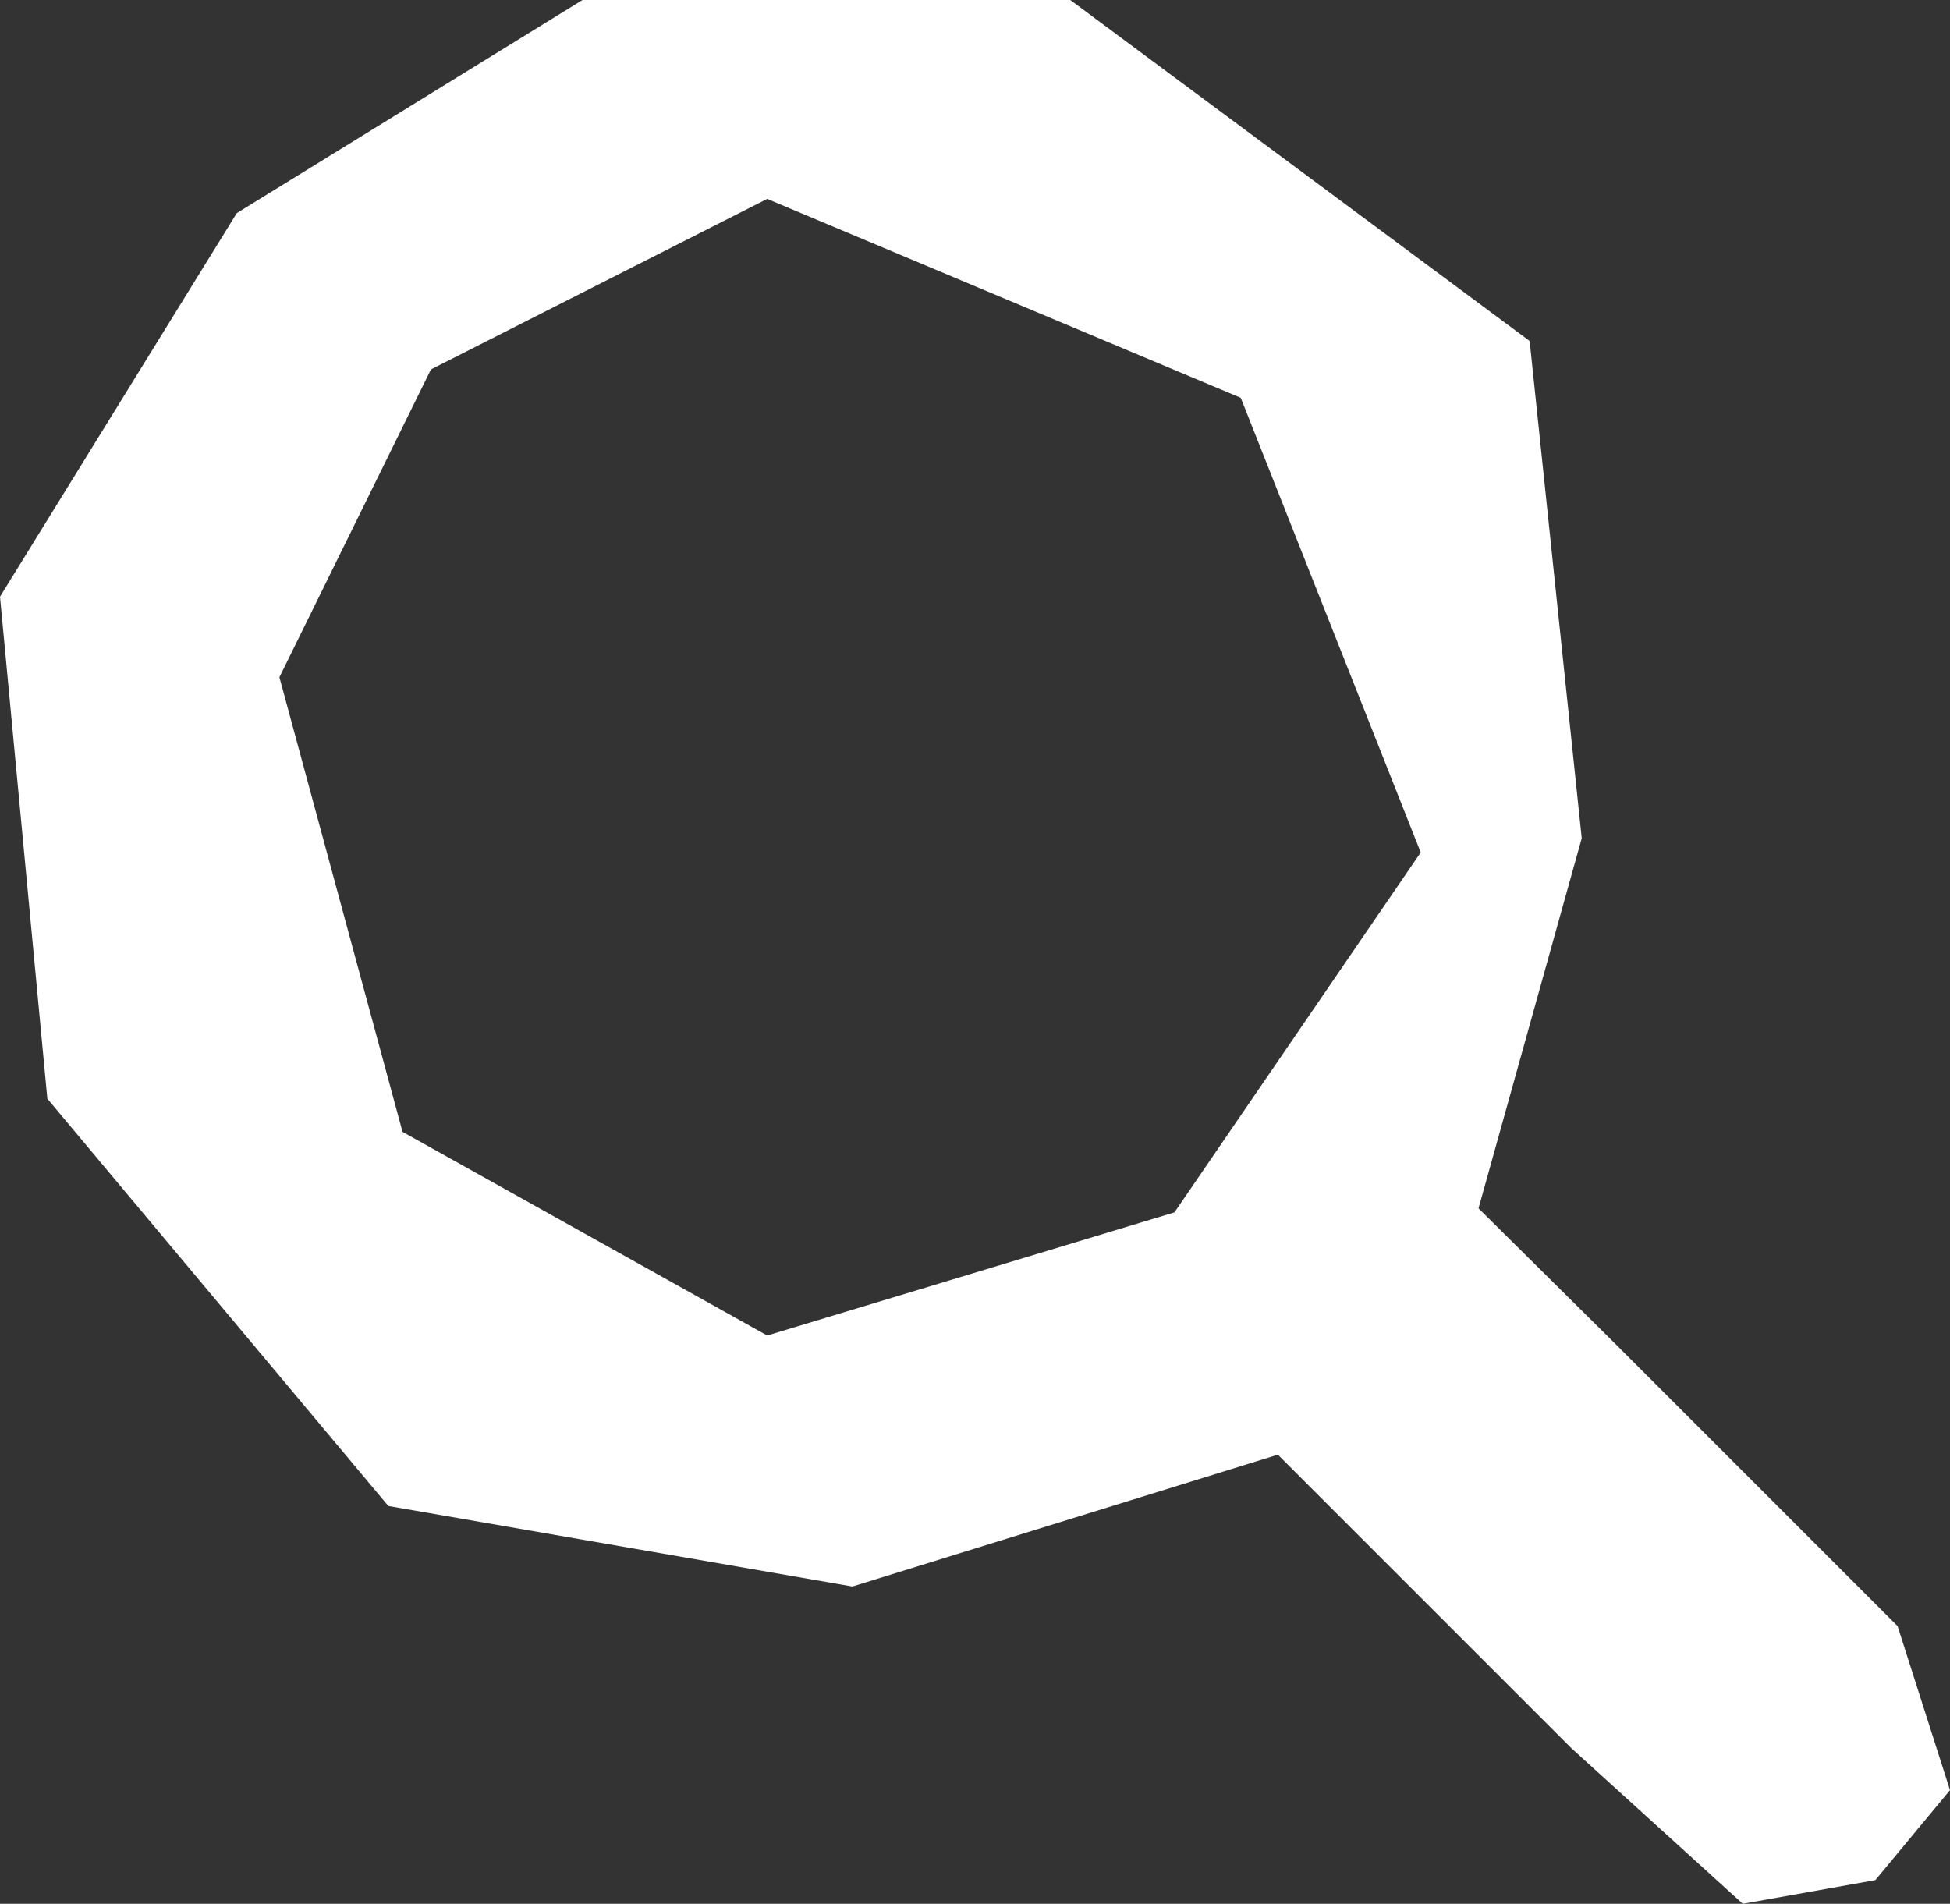
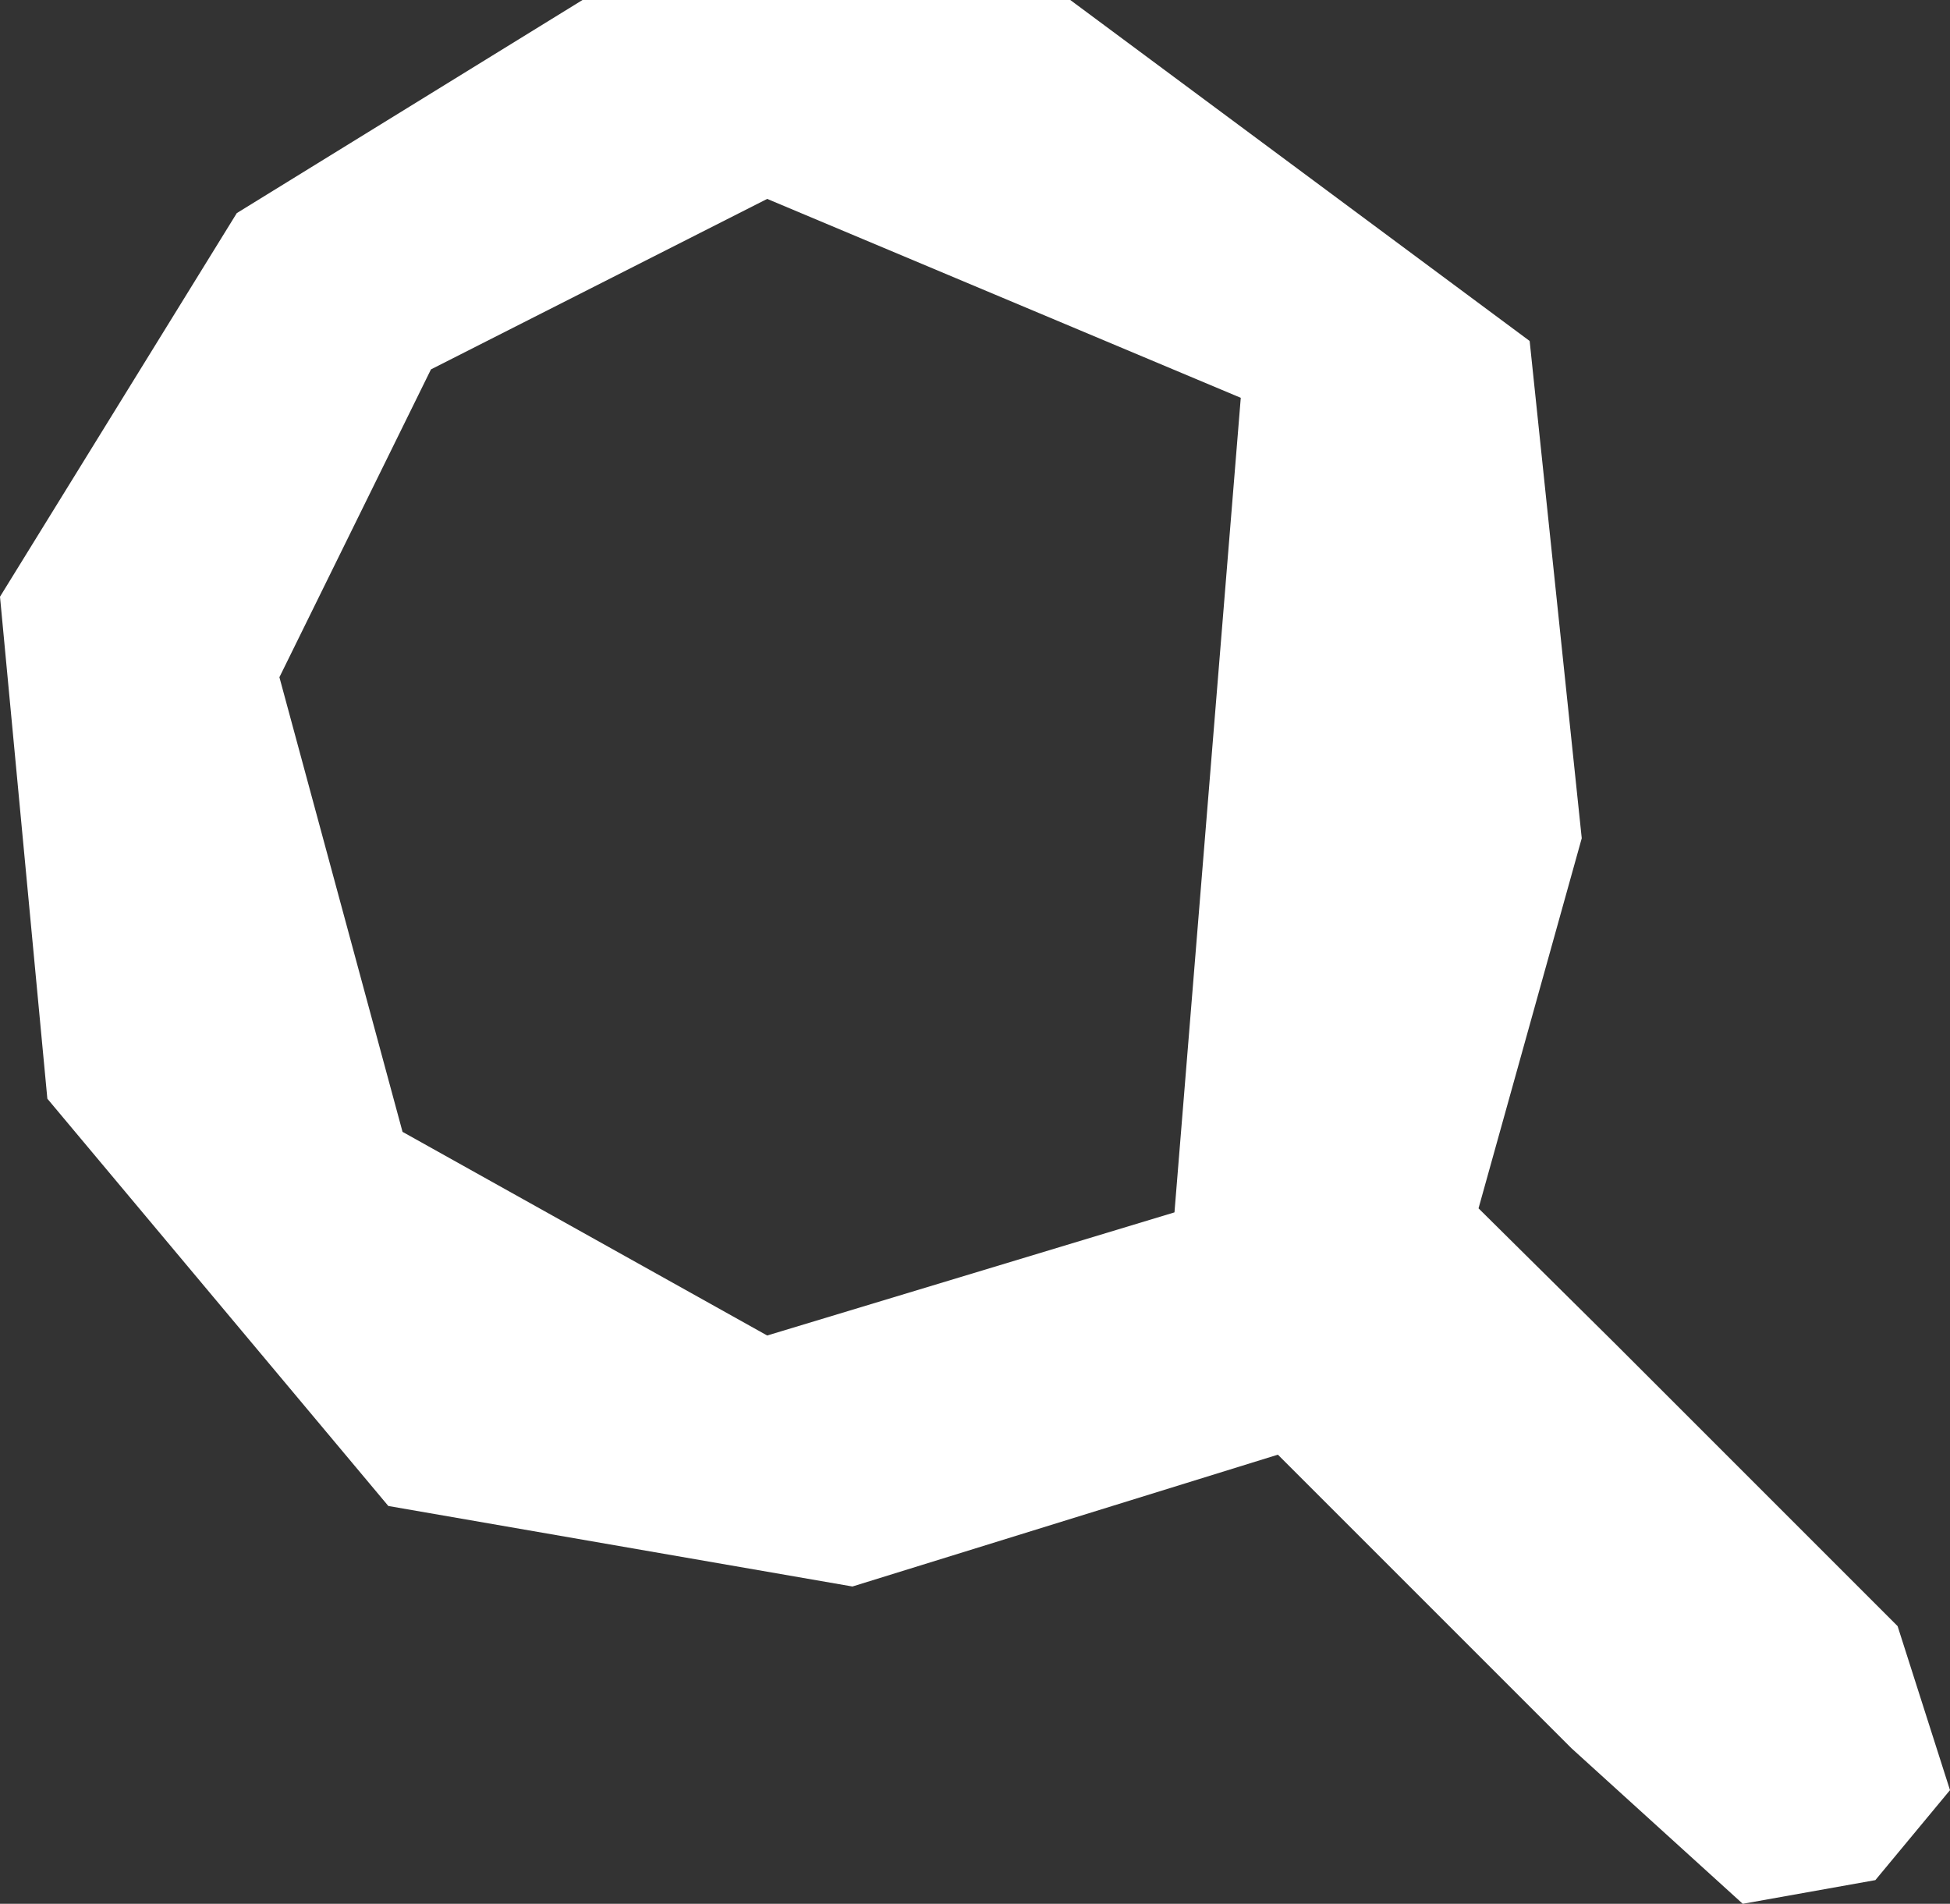
<svg xmlns="http://www.w3.org/2000/svg" version="1.1" id="Warstwa_1" x="0px" y="0px" viewBox="0 0 205.88 201" style="enable-background:new 0 0 205.88 201;" xml:space="preserve">
  <rect x="0" y="0" width="205.88" height="201" fill="#333333" stroke="none" />
-   <path style="fill-rule:evenodd;clip-rule:evenodd;fill:#FFFFFF;" d="M200.348,171.684l-30.016-30.016l-14.23-14.093L167,88.5  L161.5,36L113,0H61.5L25,22.5L0,63l5,53l36,43l49,8.5l44.918-13.918l31,31L184,201l14-2.5l7.88-9.5L200.348,171.684z M124,128  l-43,13l-38.5-21.5l-13-48l16-32.5L81,21l50,21l19,48L124,128z" />
+   <path style="fill-rule:evenodd;clip-rule:evenodd;fill:#FFFFFF;" d="M200.348,171.684l-30.016-30.016l-14.23-14.093L167,88.5  L161.5,36L113,0H61.5L25,22.5L0,63l5,53l36,43l49,8.5l44.918-13.918l31,31L184,201l14-2.5l7.88-9.5L200.348,171.684z M124,128  l-43,13l-38.5-21.5l-13-48l16-32.5L81,21l50,21L124,128z" />
</svg>